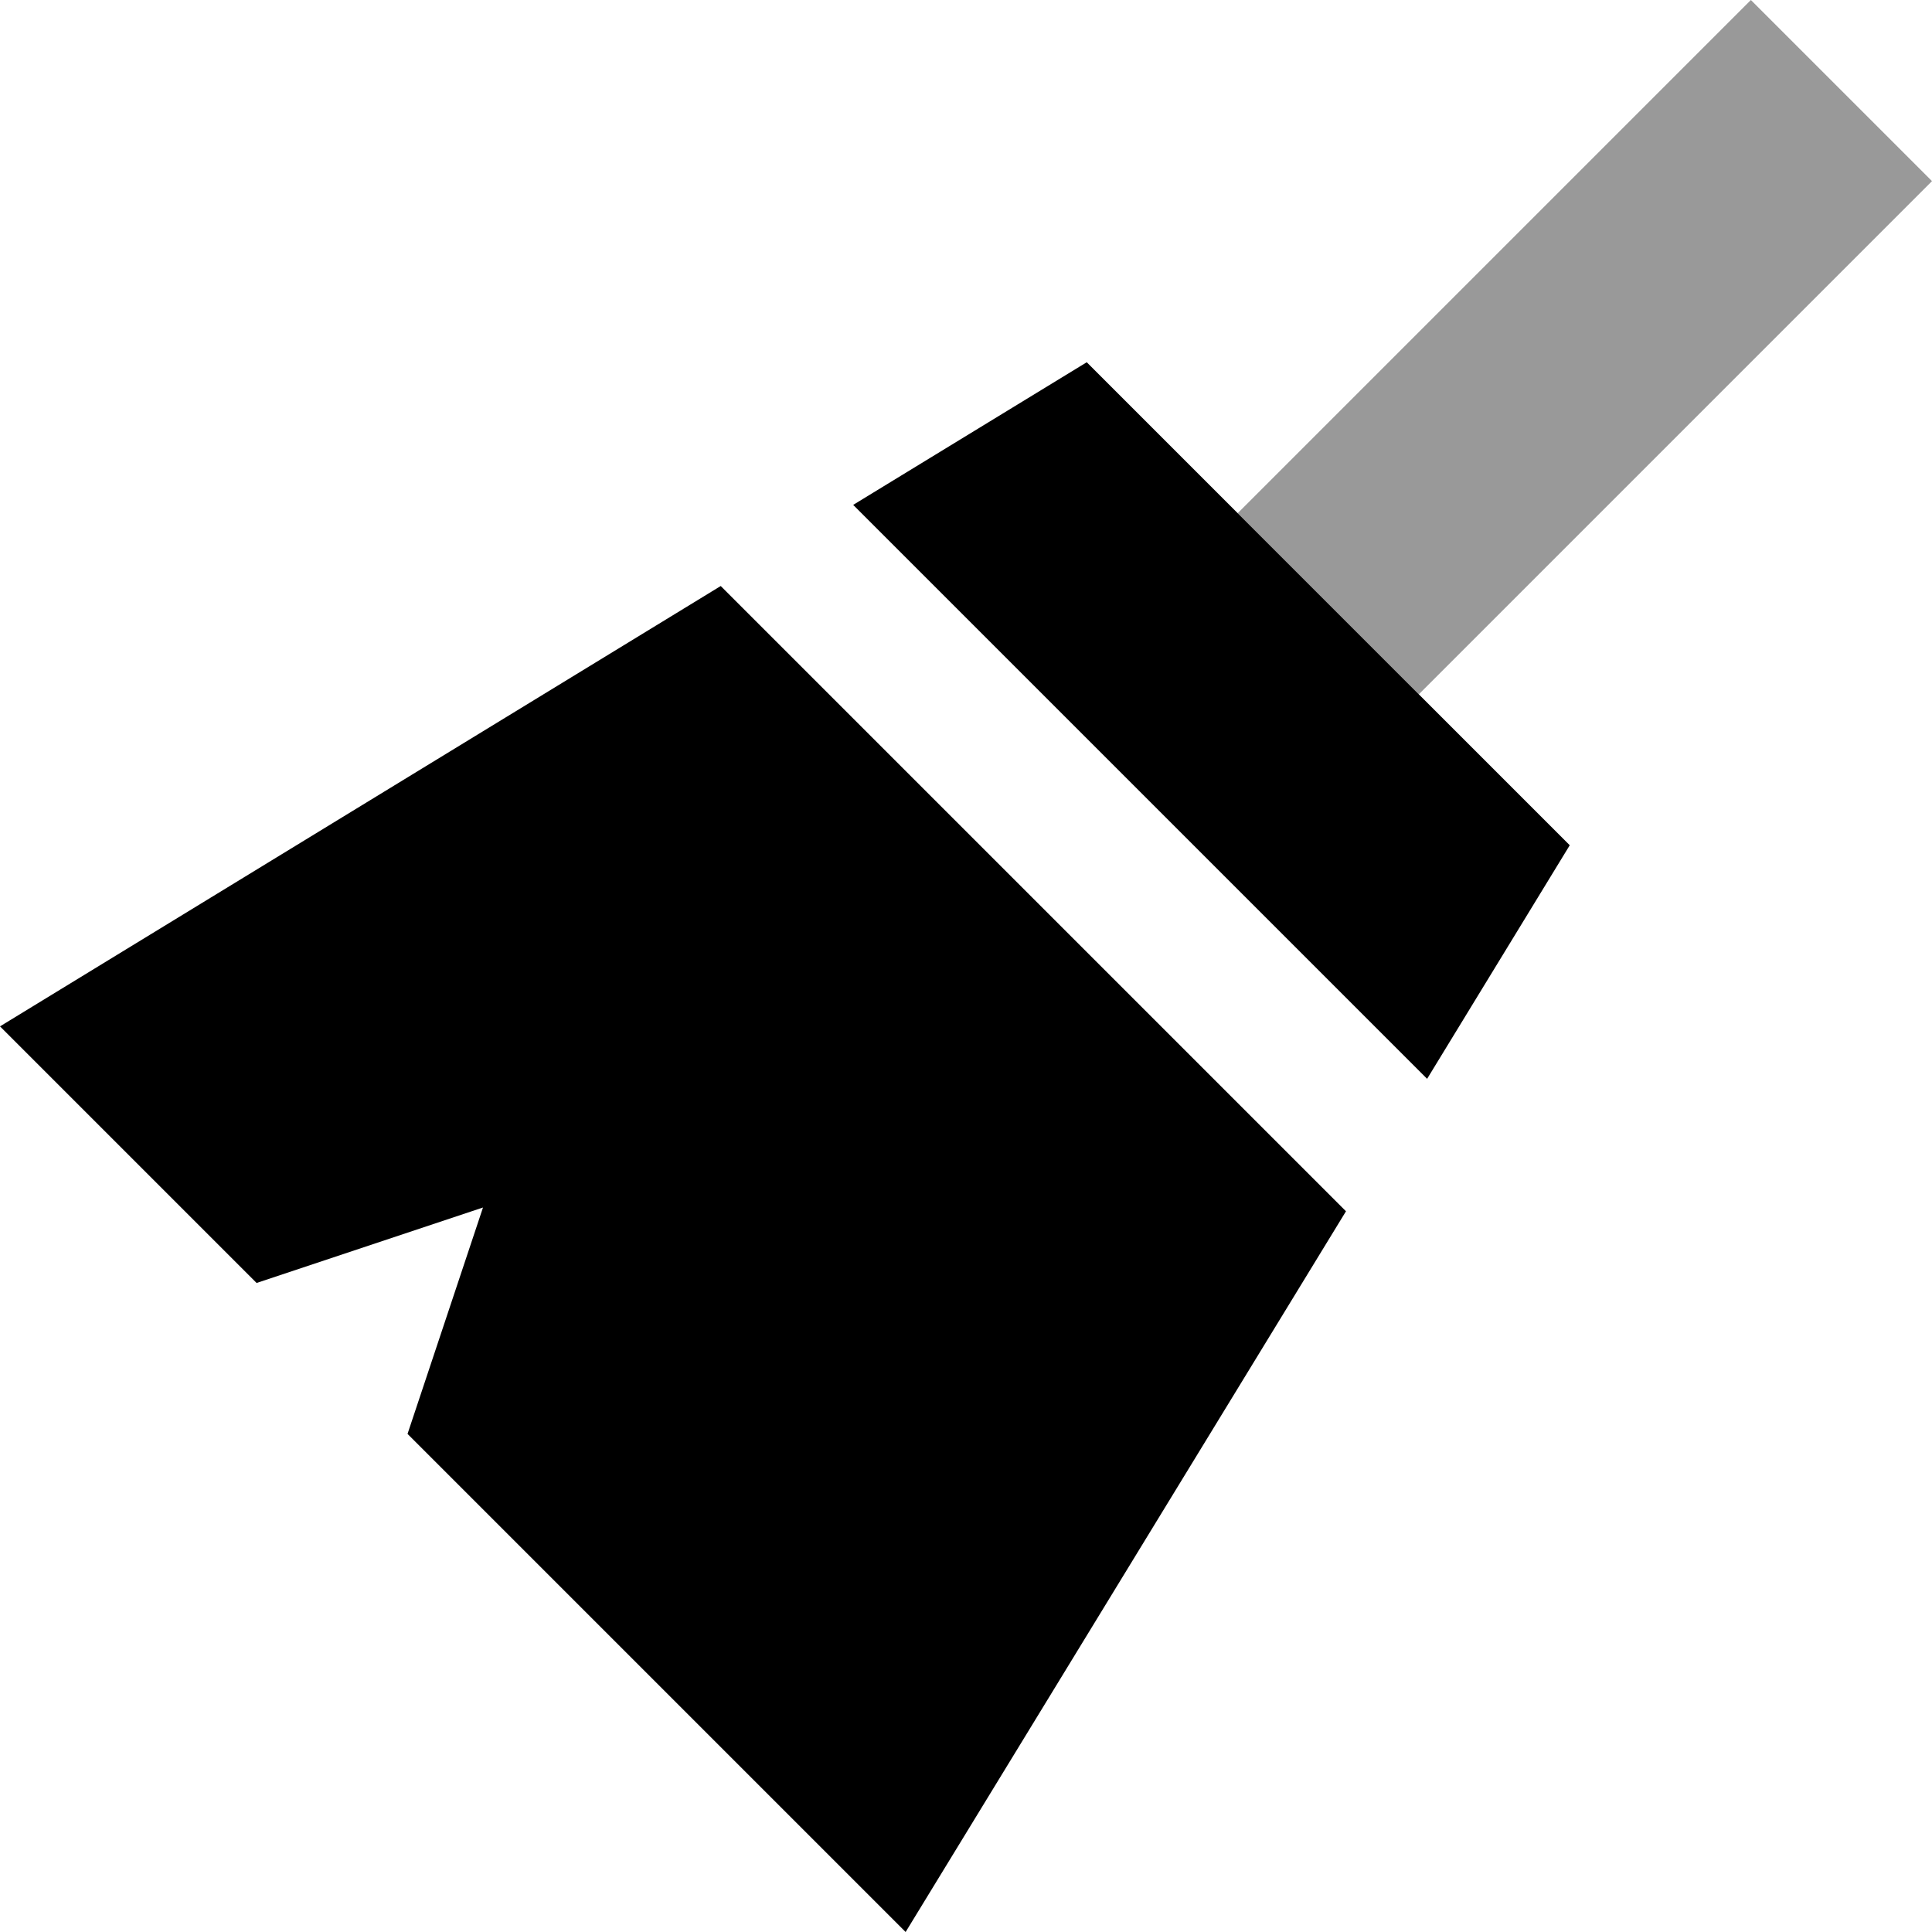
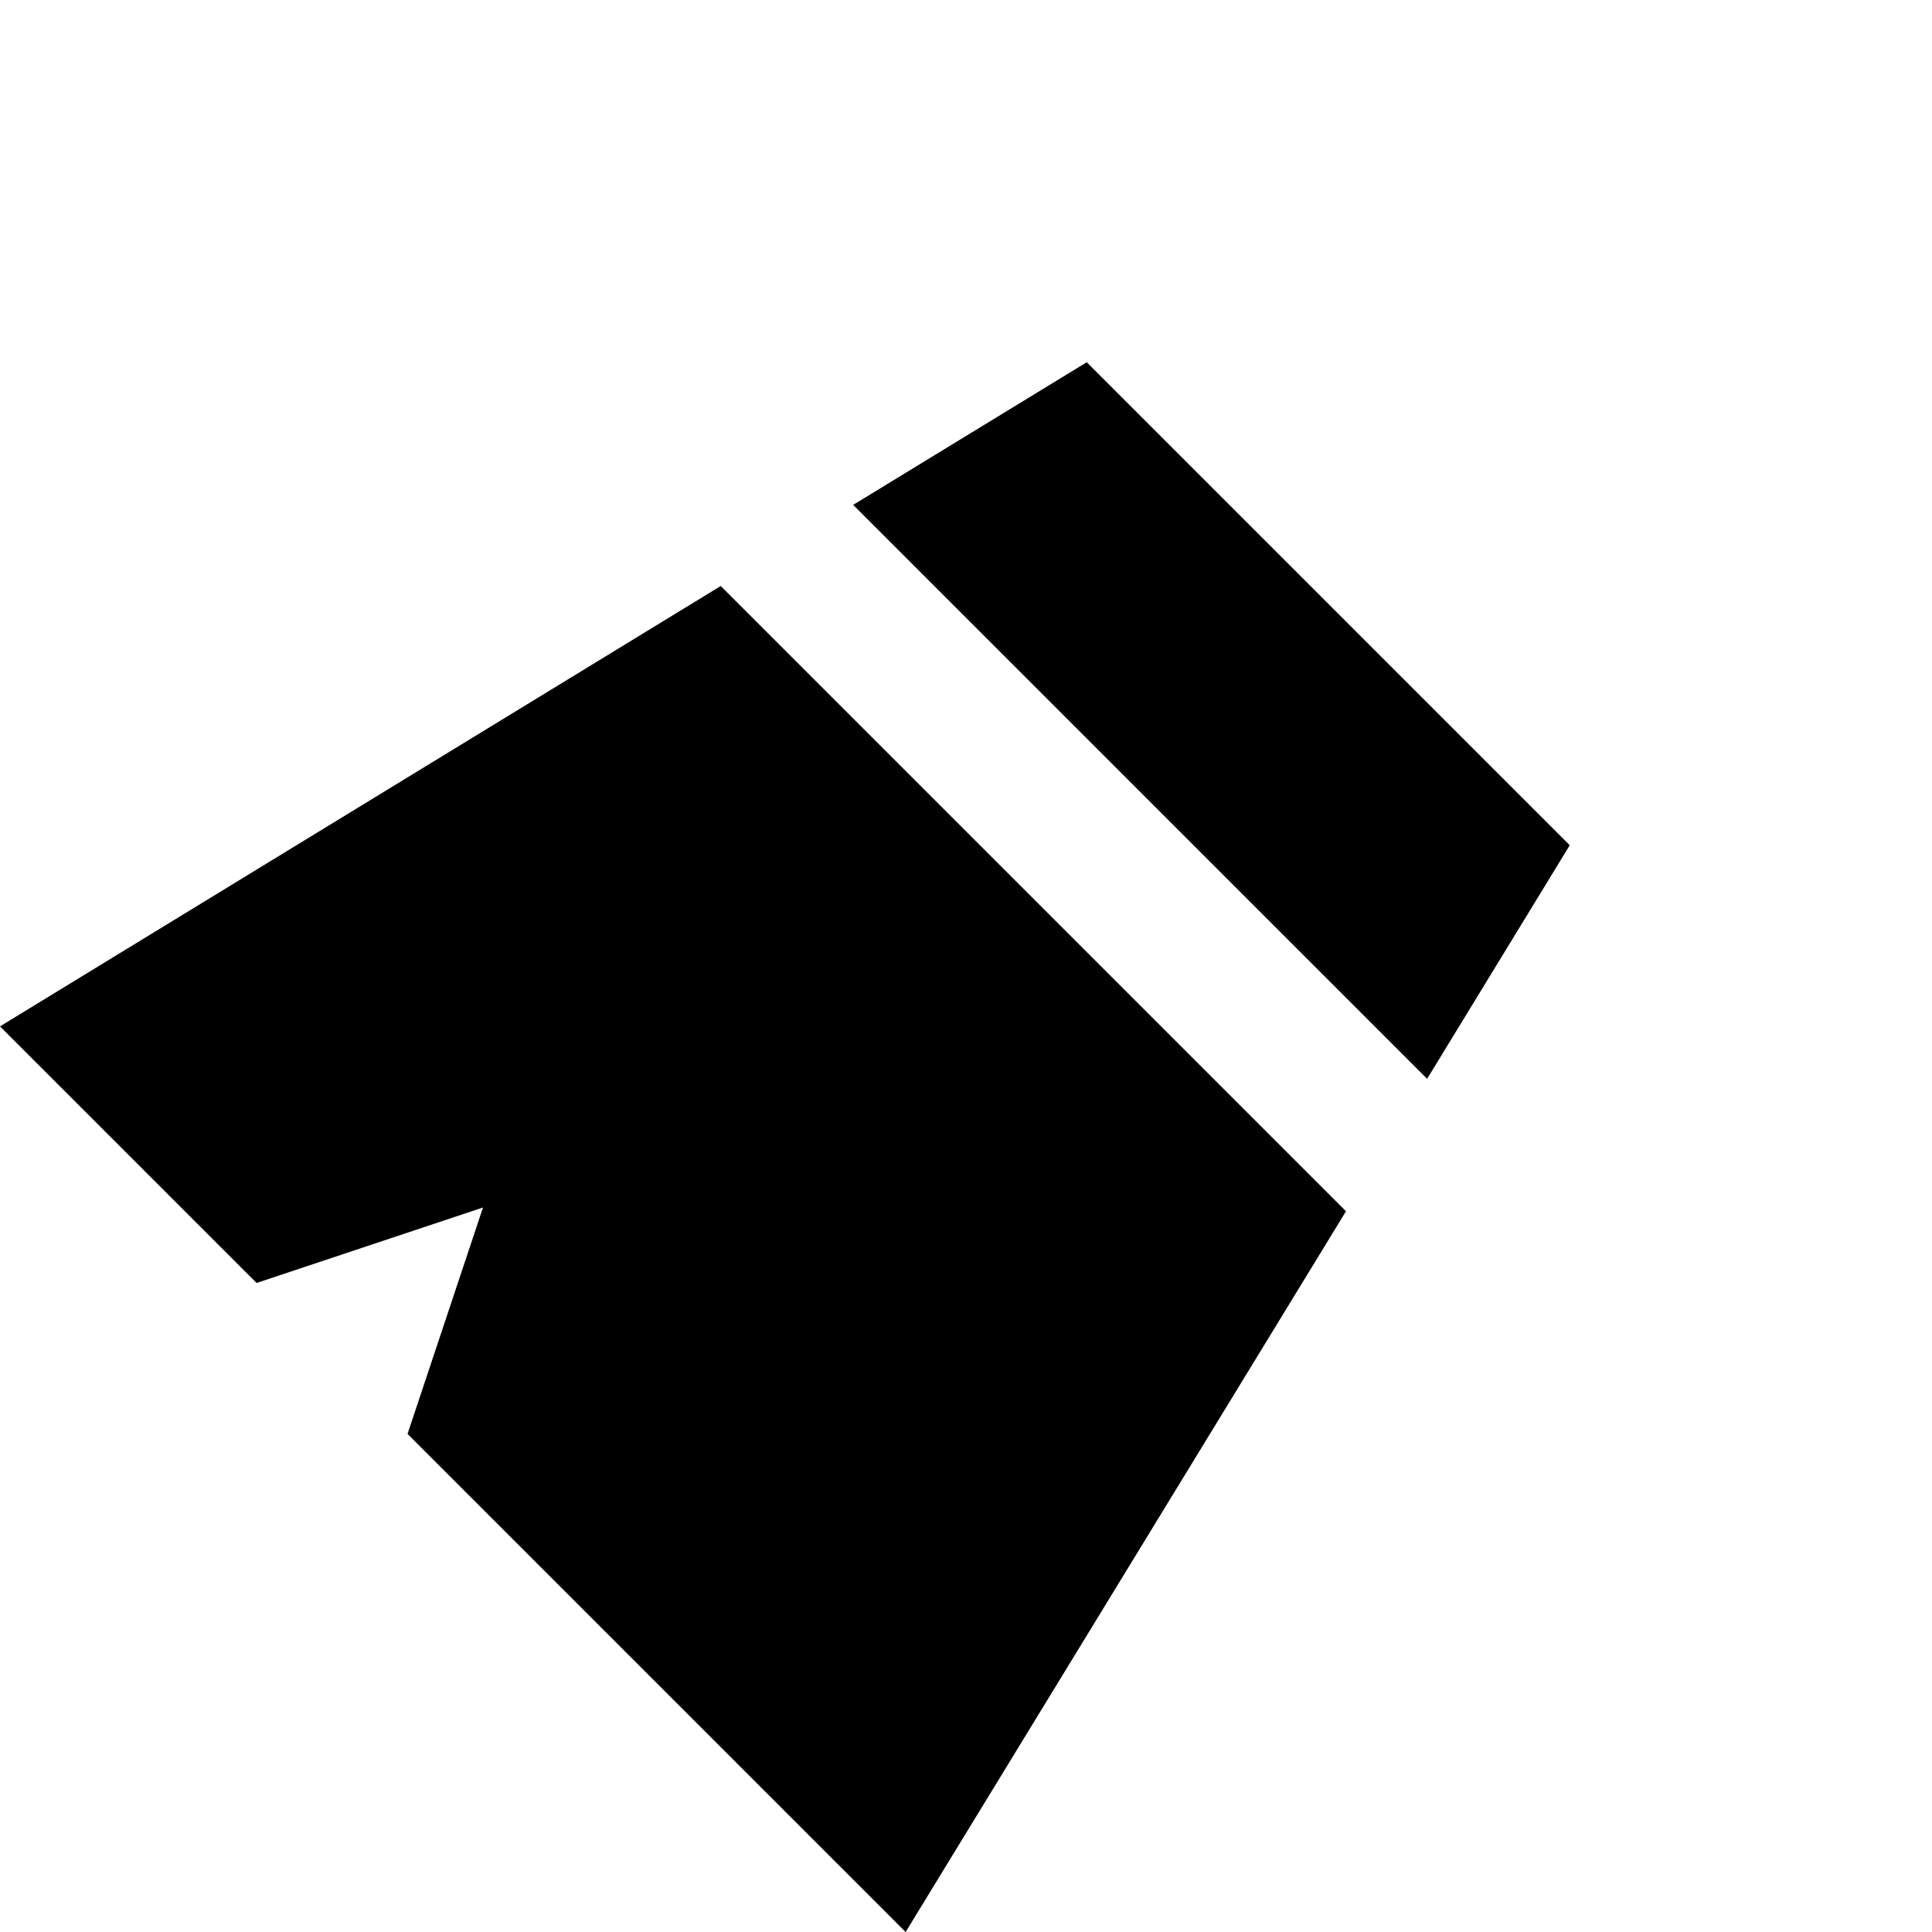
<svg xmlns="http://www.w3.org/2000/svg" viewBox="0 0 512 512">
  <defs>
    <style>.fa-secondary{opacity:.4}</style>
  </defs>
-   <path class="fa-secondary" d="M328 136L464 0l48 48L376 184l-48-48z" />
  <path class="fa-primary" d="M288 96l-61.9 37.8L378.2 285.9 416 224 288 96zM240 512L356.7 321 191 155.3 0 272l68 68 60-20-20 60L240 512z" />
</svg>